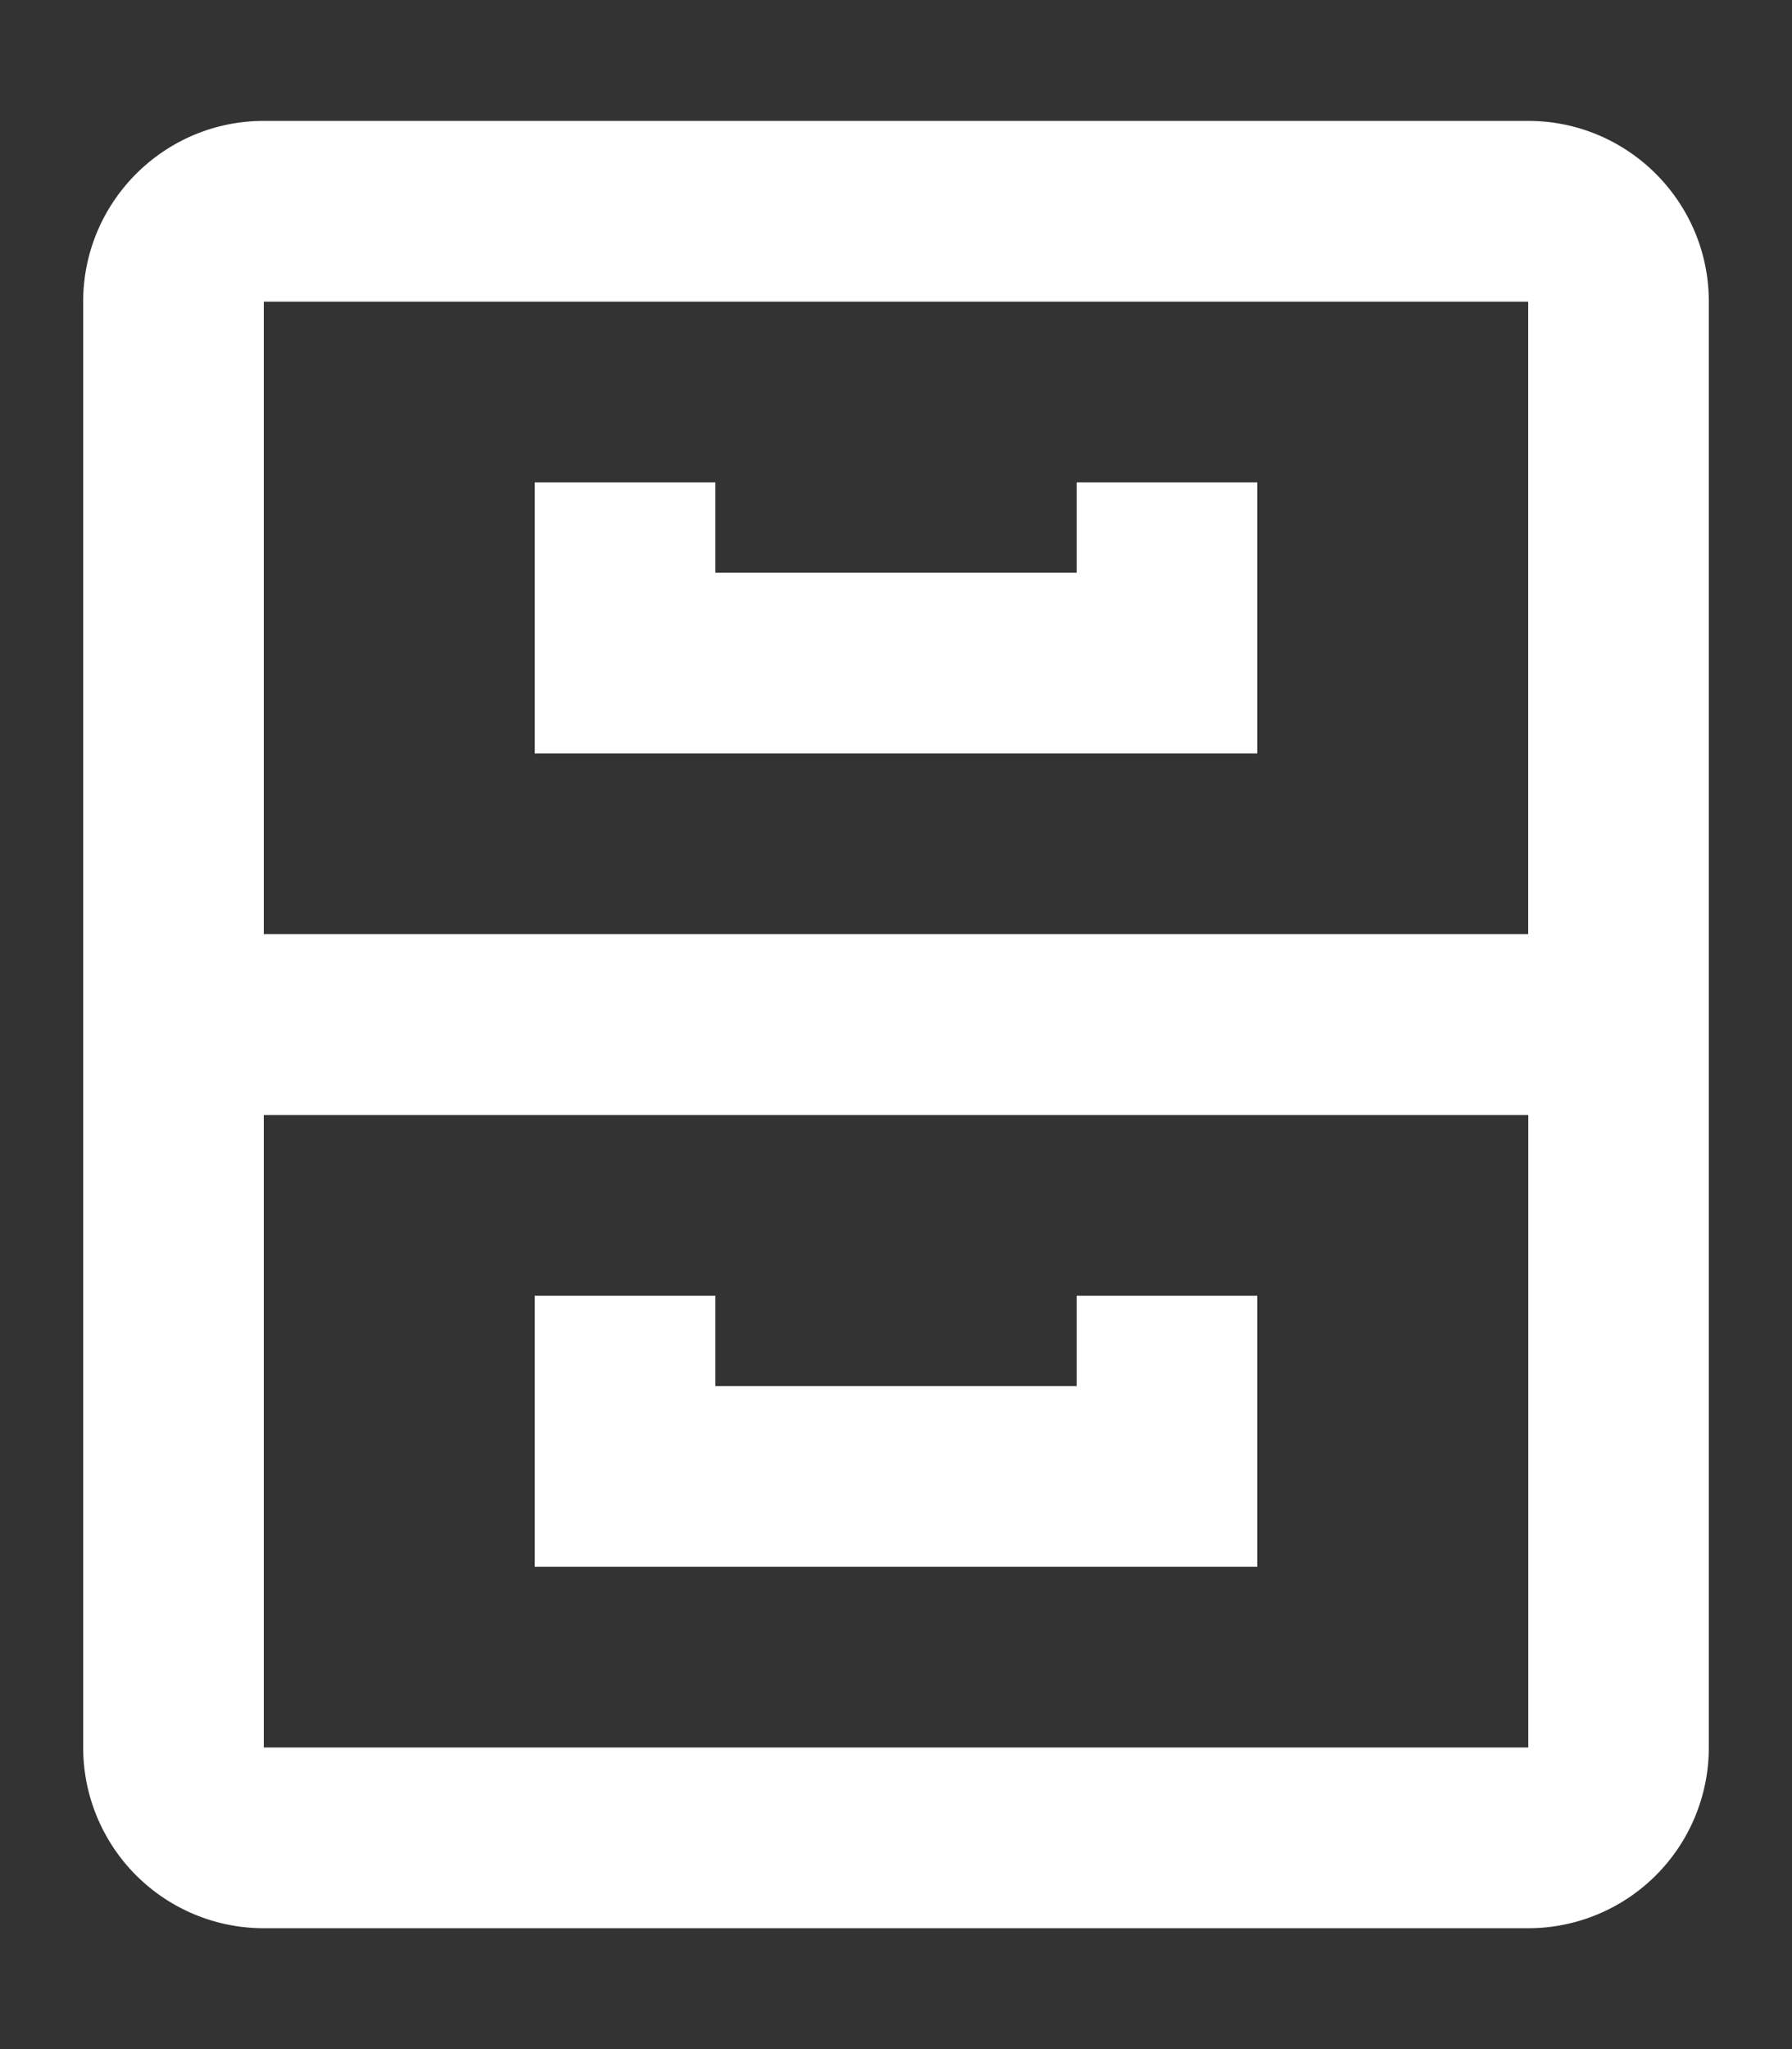
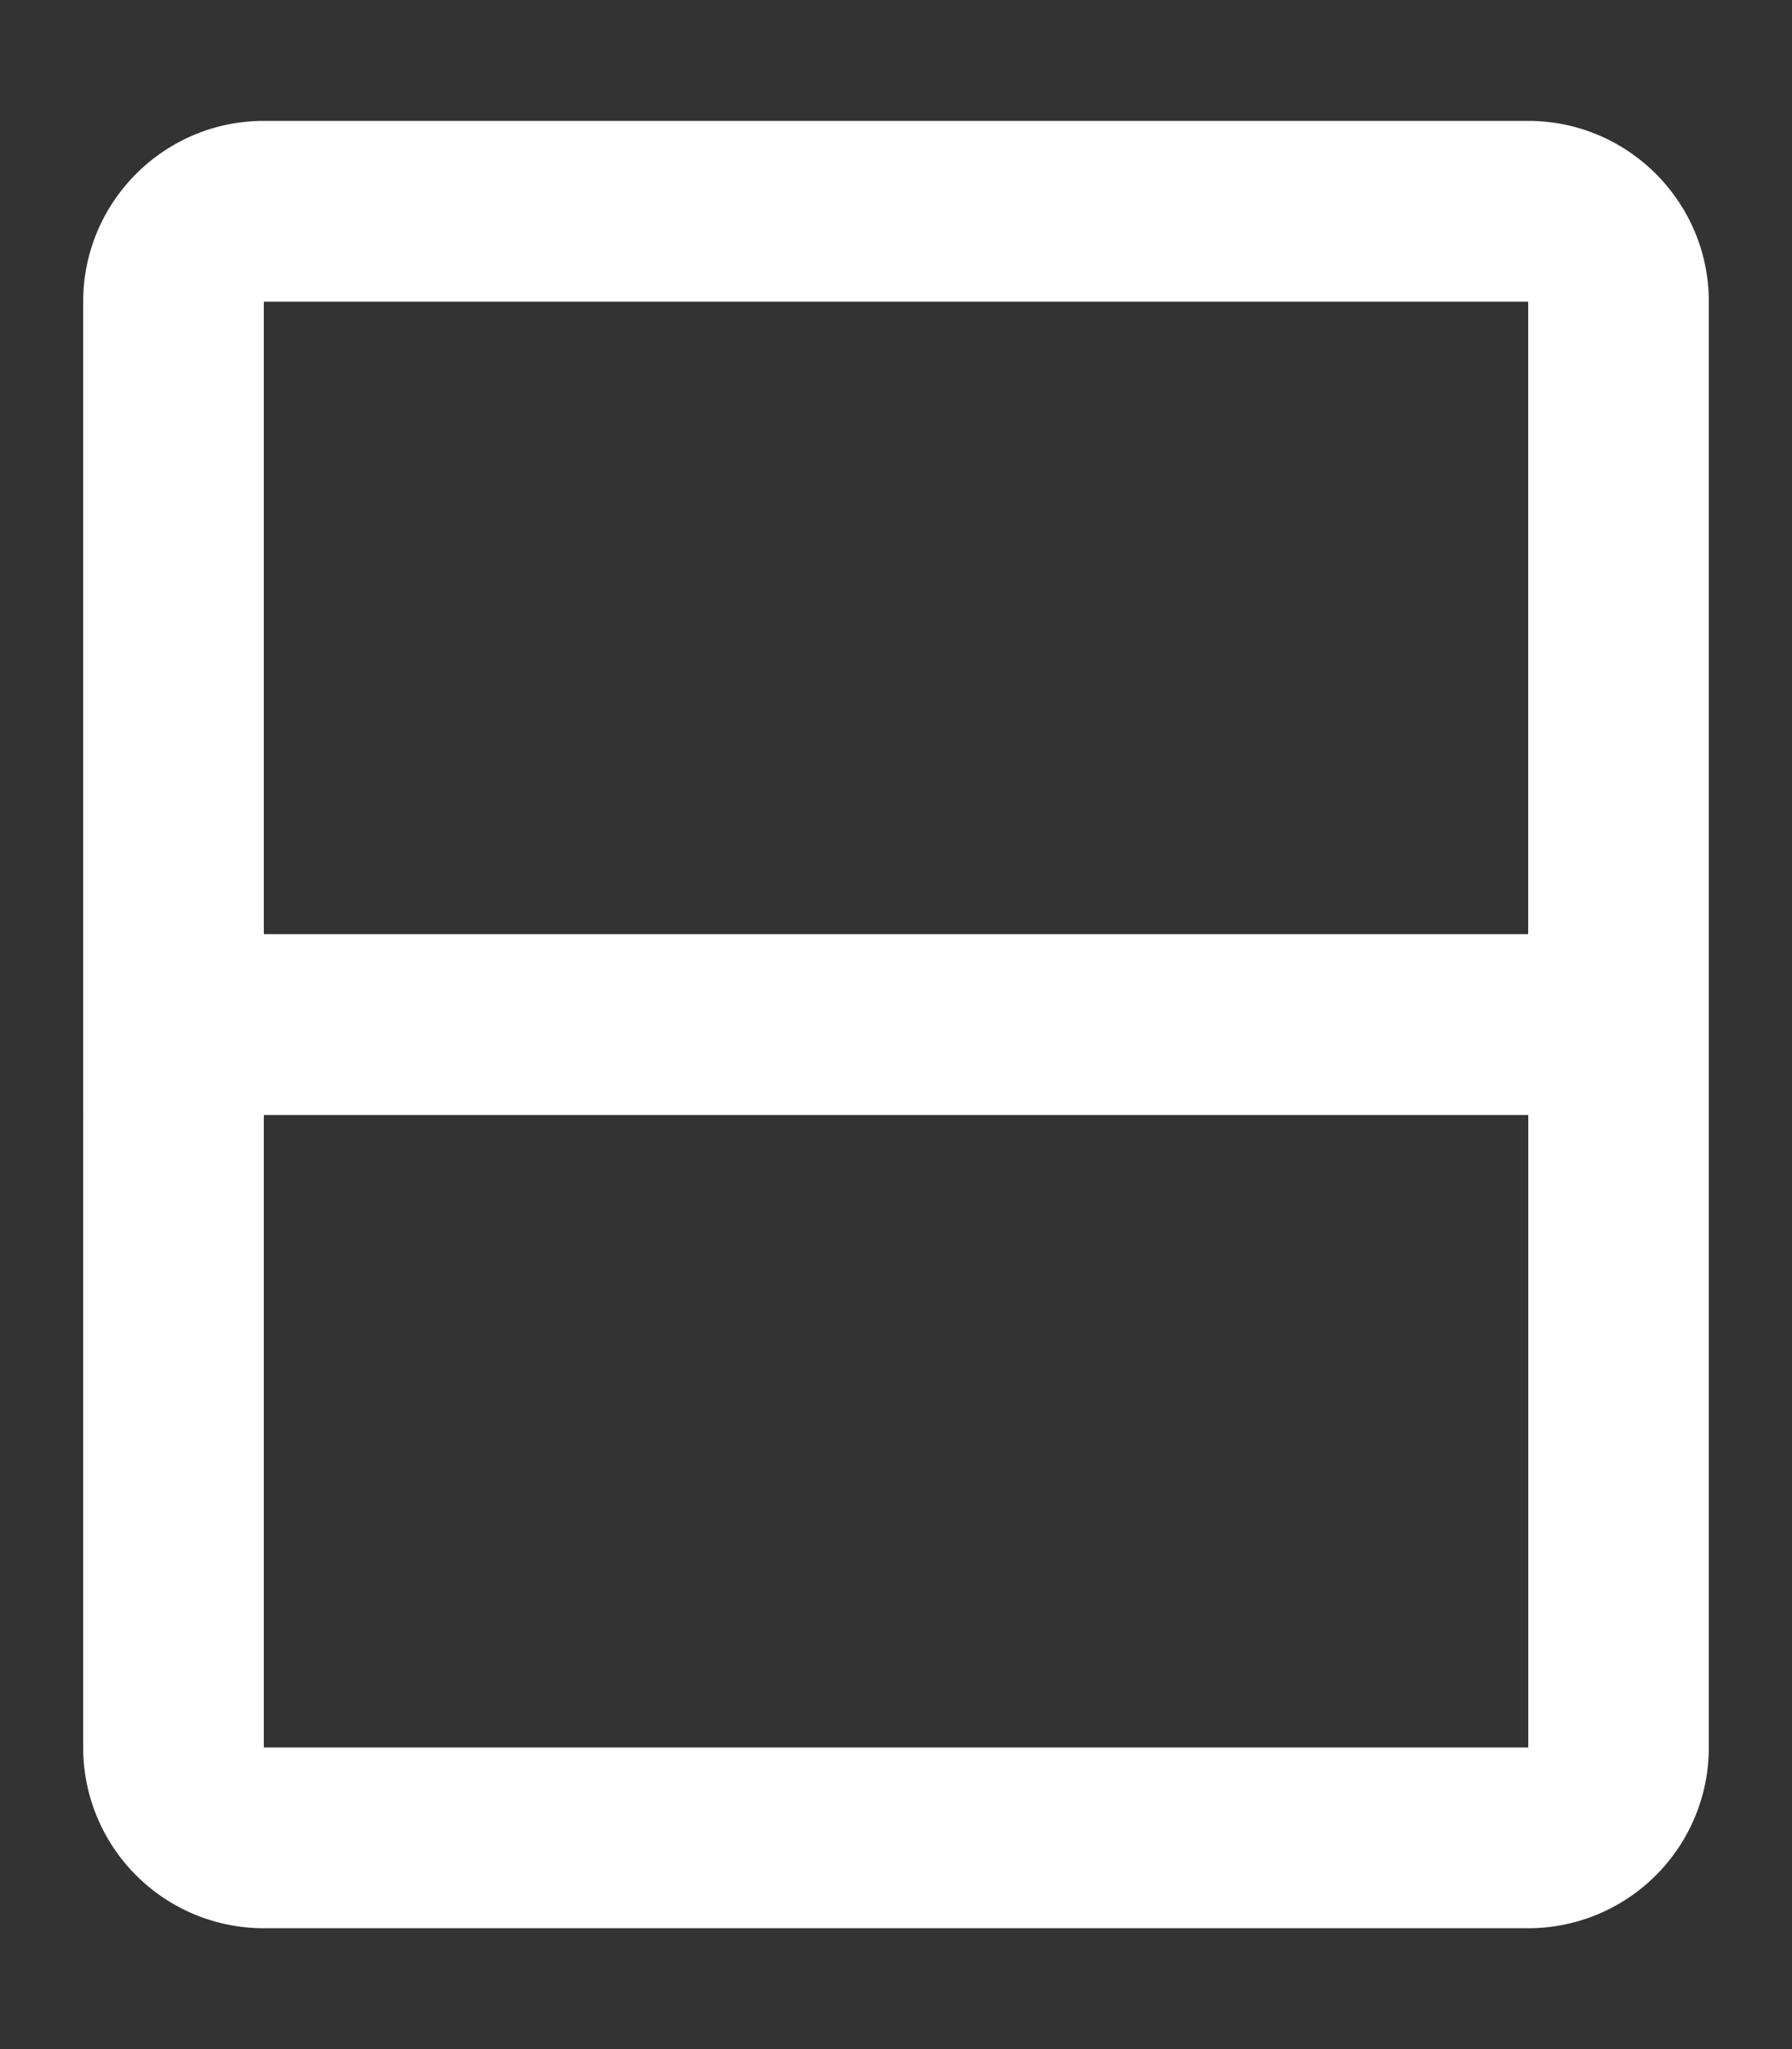
<svg xmlns="http://www.w3.org/2000/svg" width="19.842" height="22.677" viewBox="2.079 0.661 19.842 22.677" xml:space="preserve">
  <rect x="2.079" y="0.661" width="19.842" height="22.677" fill="#333333" stroke="none" />
  <g fill="#FFF">
    <path d="M21 3.999c0-1.103-.896-2-2-2H5c-1.104 0-2 .897-2 2V20a2 2 0 0 0 2 2h14a2 2 0 0 0 2-2zm-16 0h14v7H5zM5 20v-7h14.001v7z" />
-     <path d="M14 6.999h-4v-1H8v3h8v-3h-2zM14 15v1h-4v-1H8v3h8v-3z" />
  </g>
</svg>